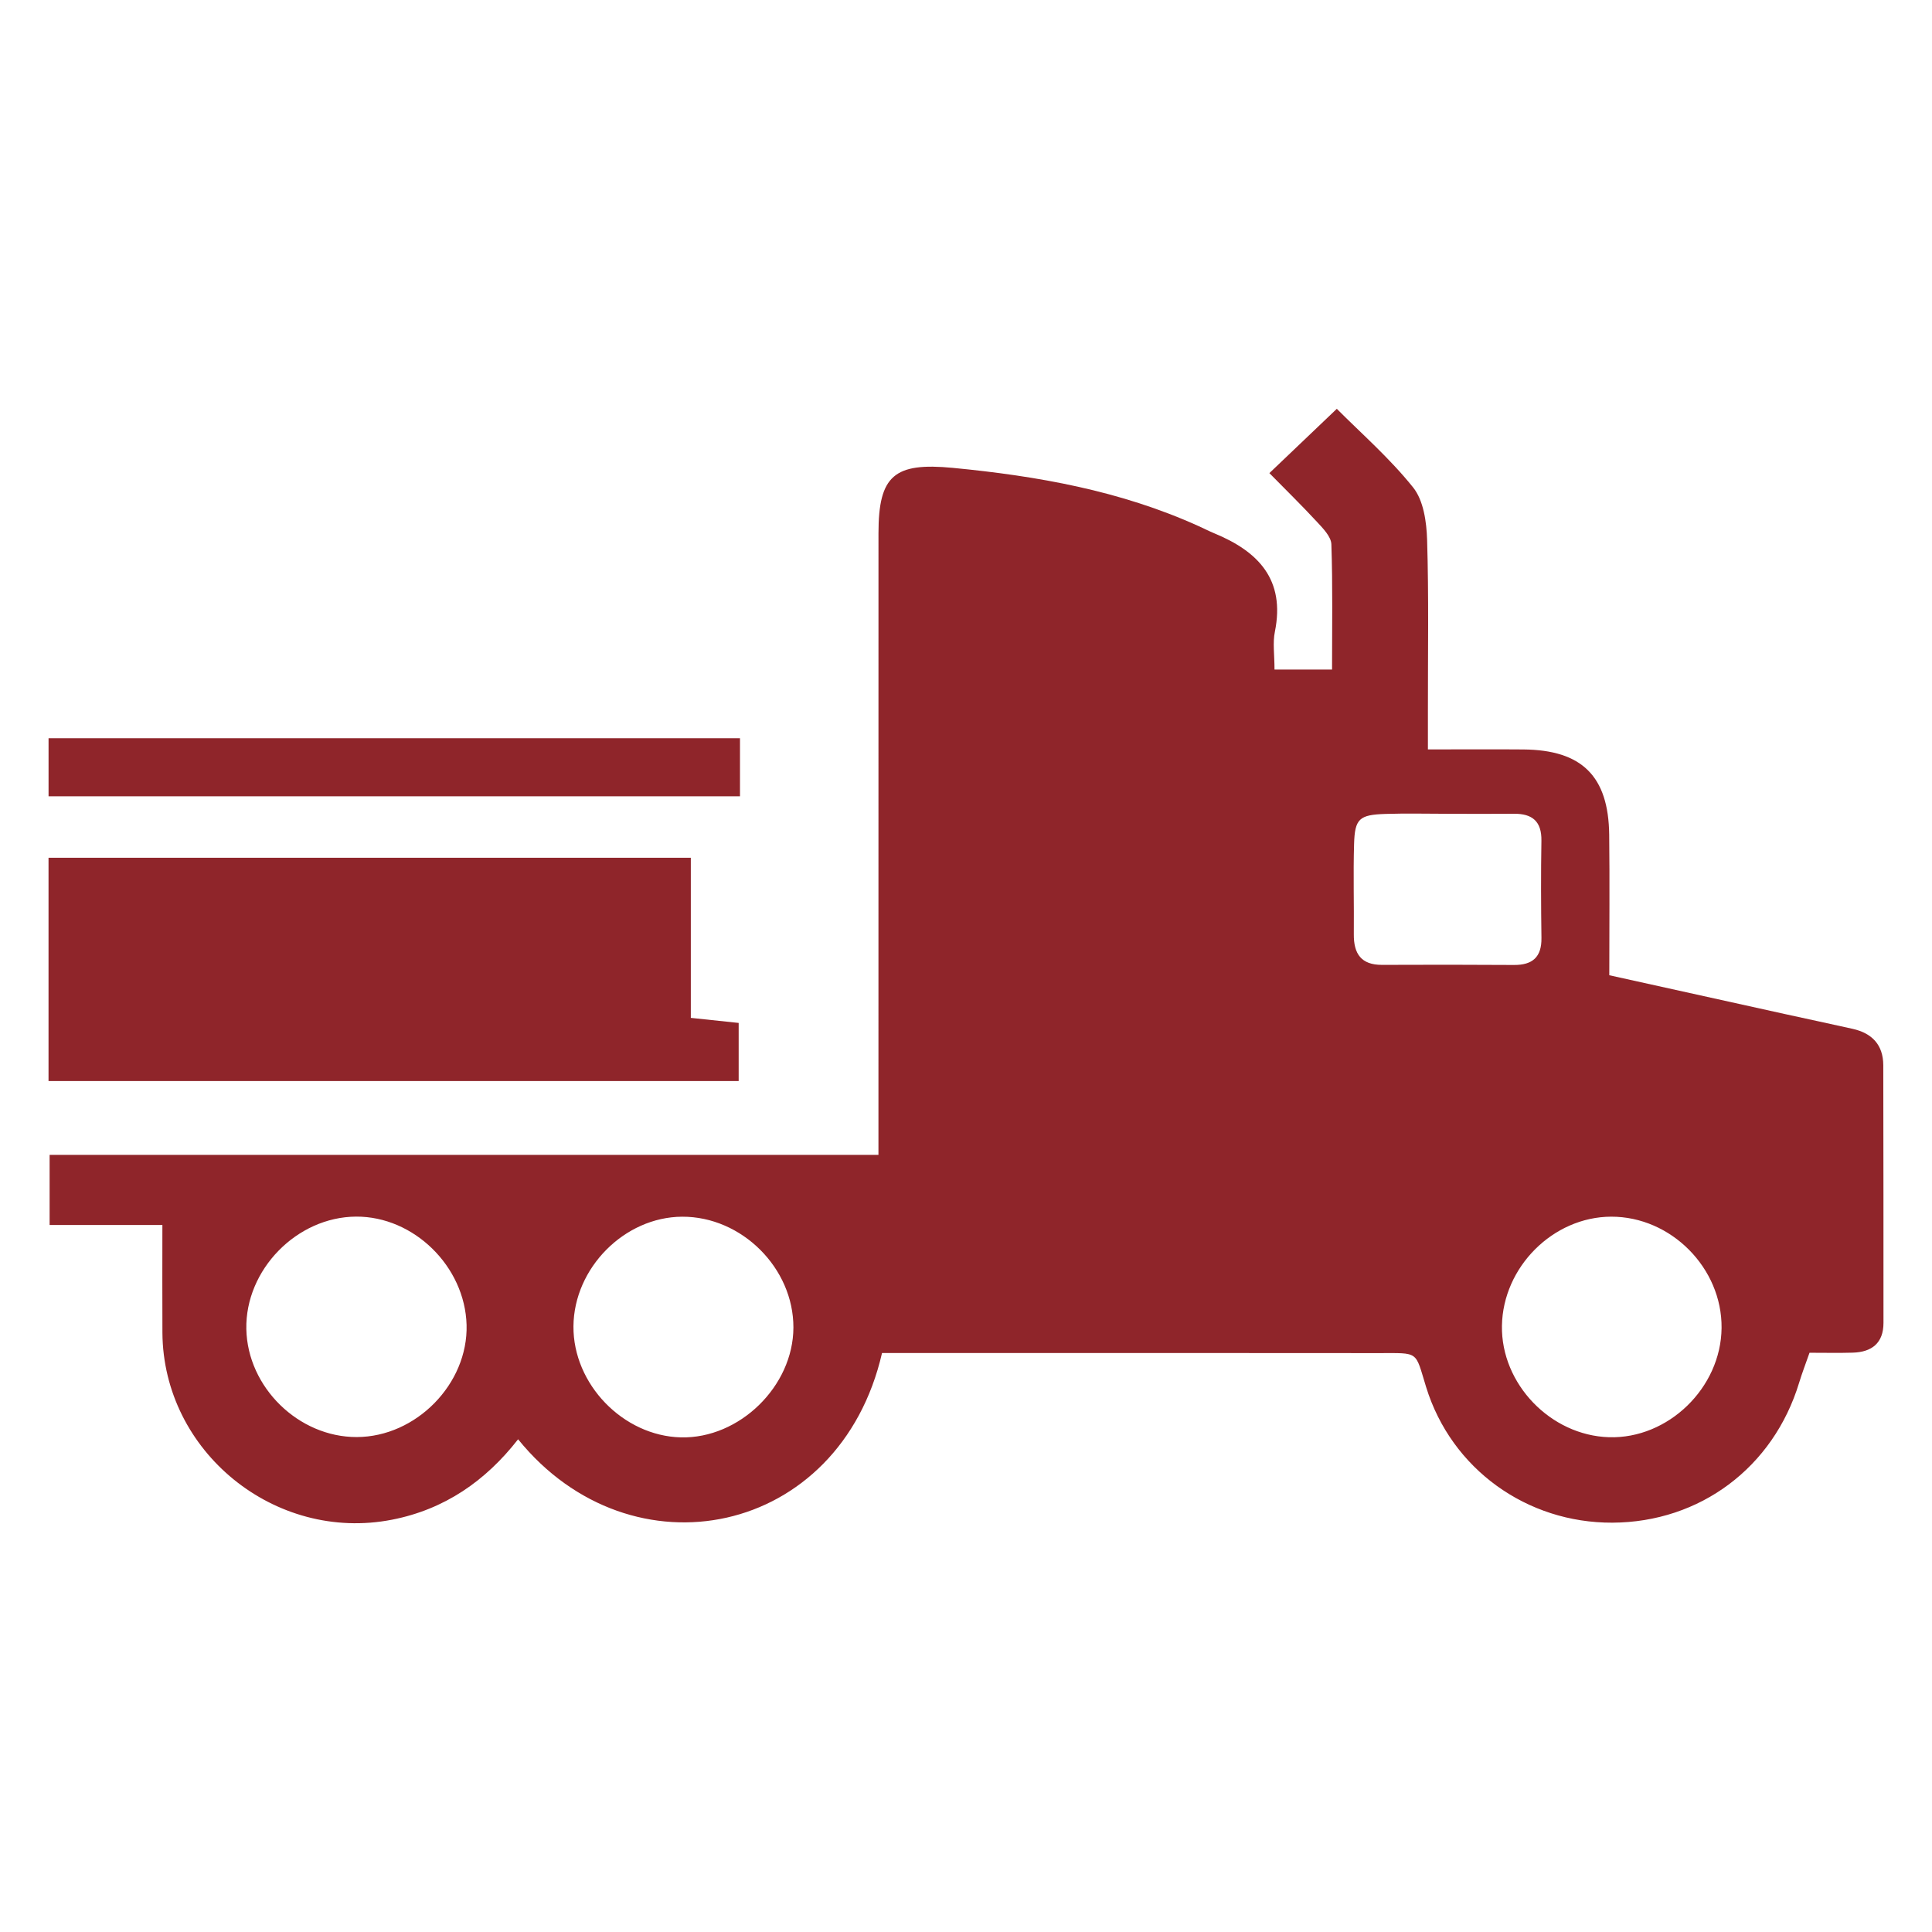
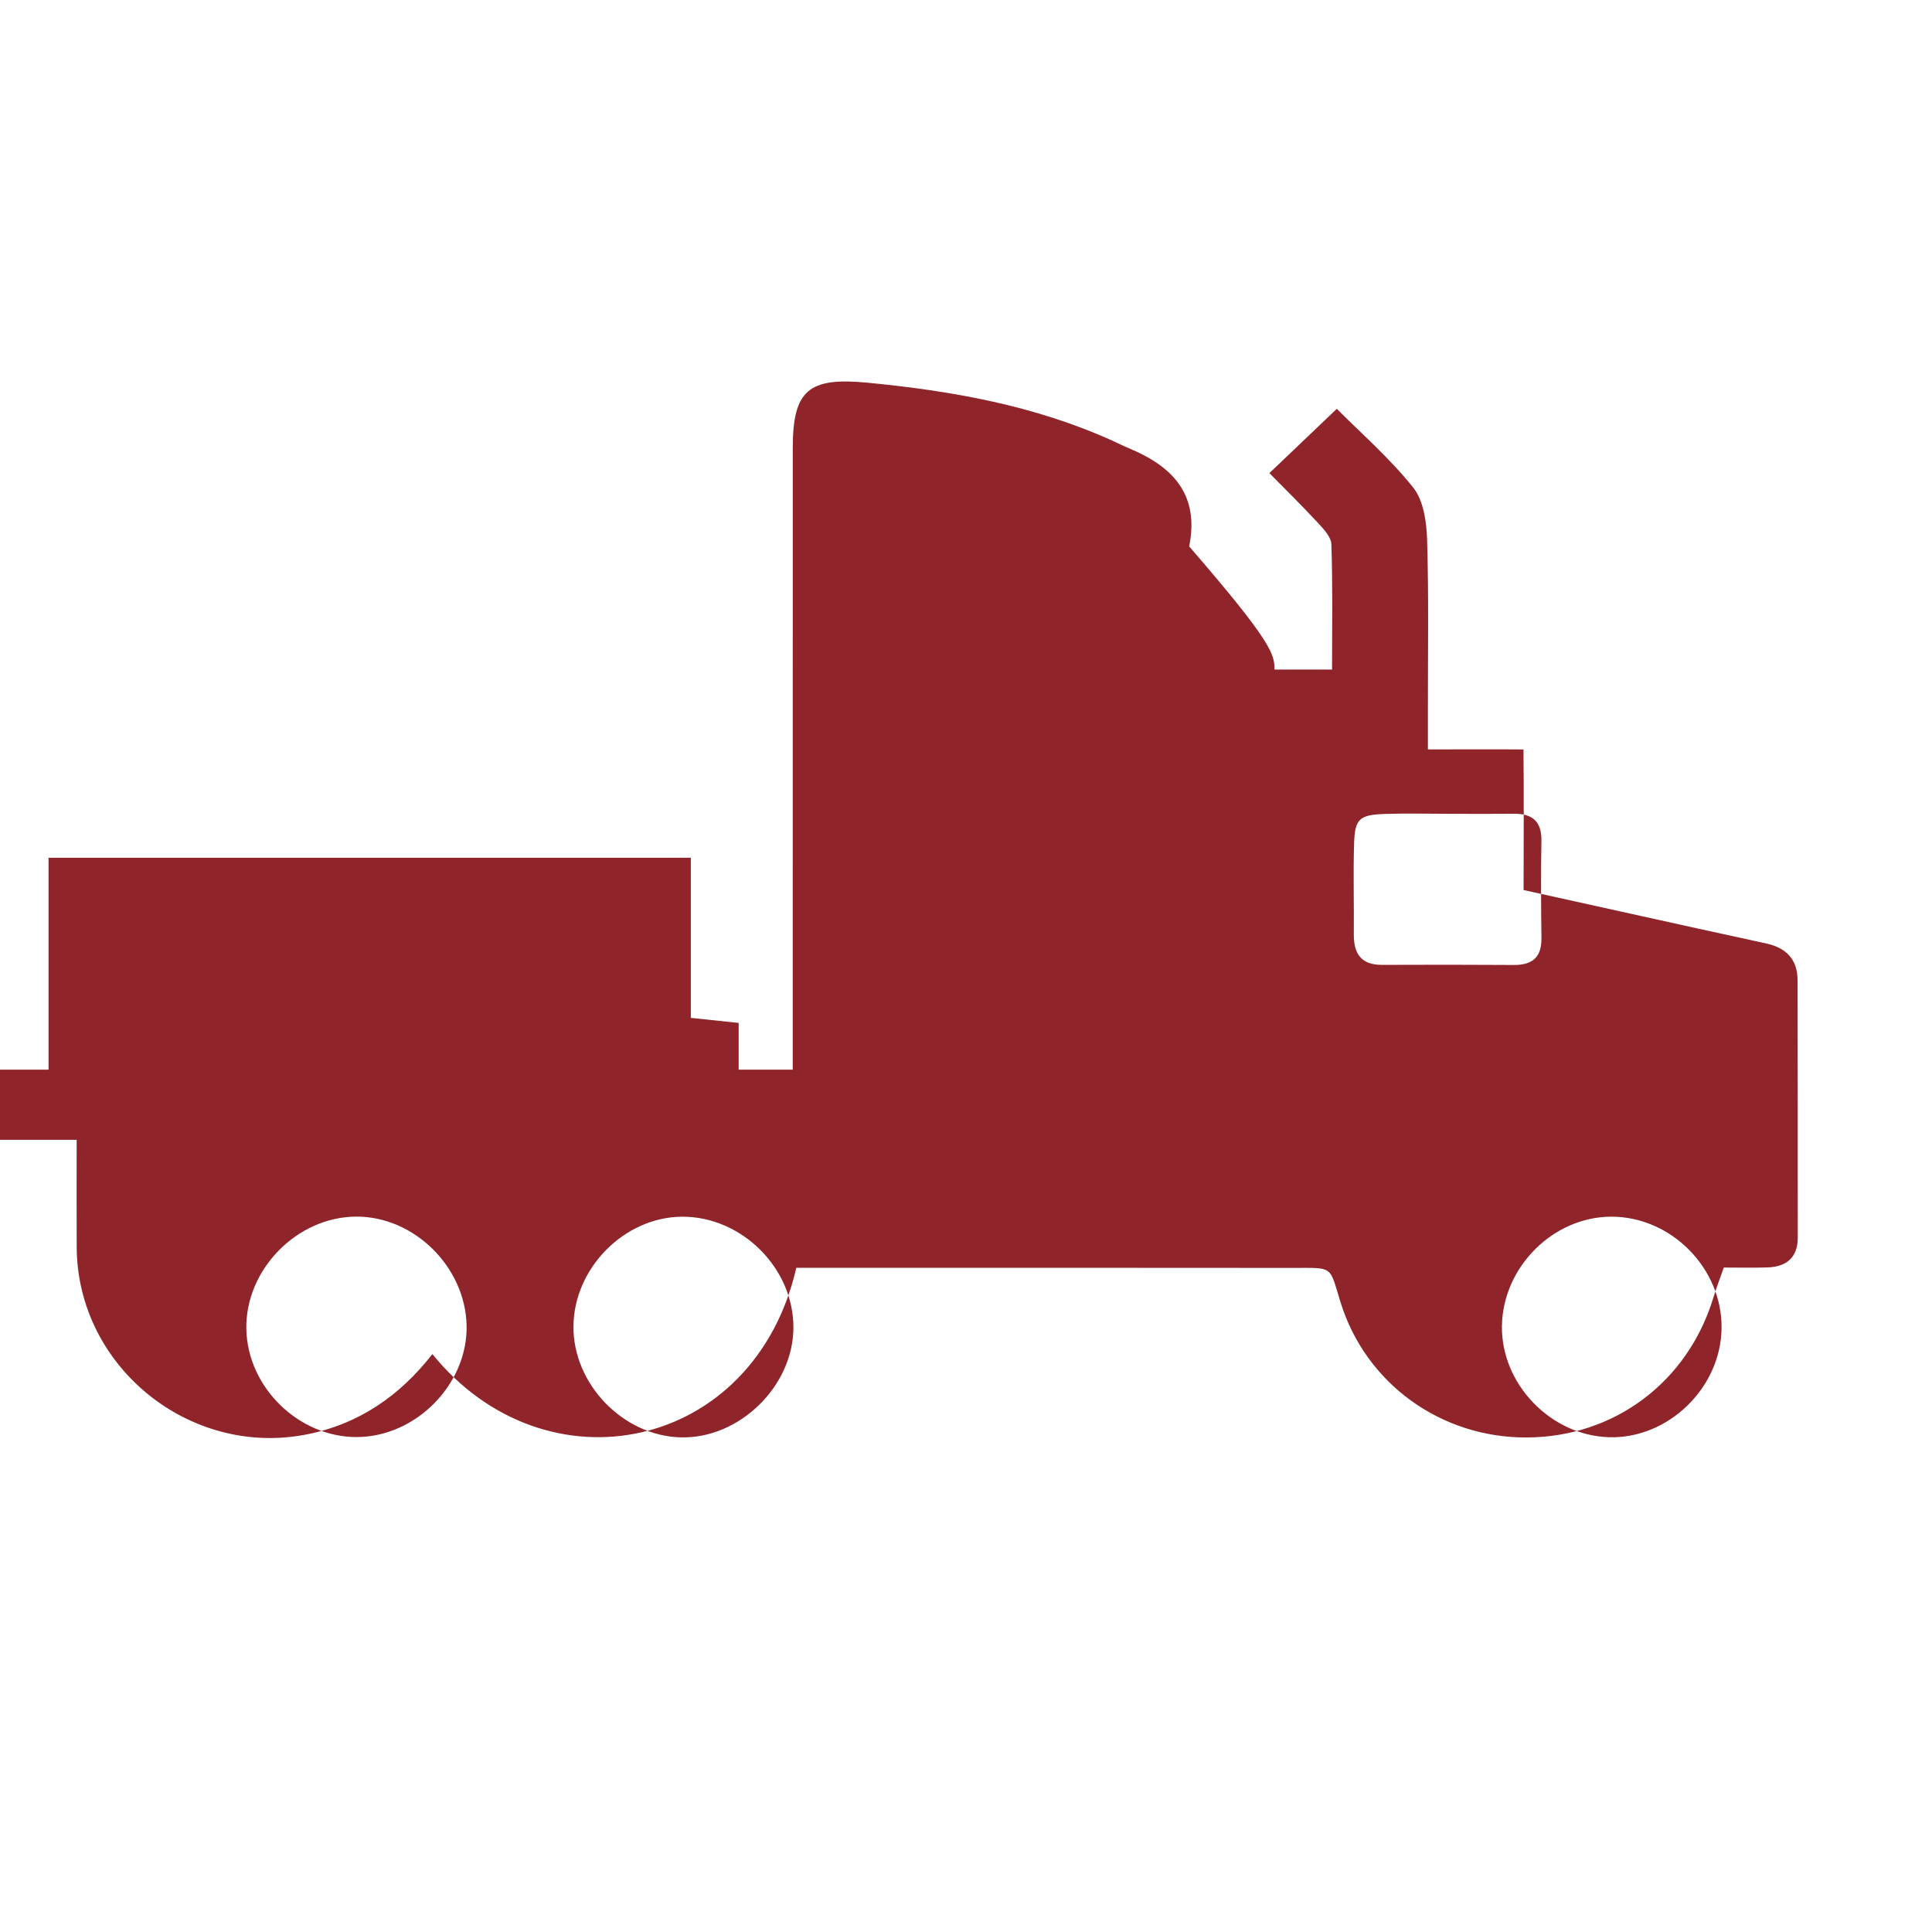
<svg xmlns="http://www.w3.org/2000/svg" version="1.1" id="Capa_1" x="0px" y="0px" viewBox="0 0 60 60" xml:space="preserve">
  <g>
-     <path fill="#8F252A" d="M39.581,20.794c0.658,0,1.148,0,1.787,0c0-1.328,0.023-2.61-0.021-3.89 c-0.008-0.239-0.259-0.494-0.446-0.696c-0.483-0.522-0.992-1.019-1.479-1.515c0.706-0.673,1.348-1.286,2.094-1.997 c0.747,0.752,1.641,1.531,2.37,2.442c0.323,0.403,0.417,1.07,0.434,1.622c0.054,1.764,0.023,3.531,0.025,5.297 c0,0.354,0,0.708,0,1.217c1.05,0,2.009-0.007,2.968,0.001c1.814,0.016,2.64,0.829,2.662,2.646c0.017,1.434,0.003,2.868,0.003,4.366 c1.878,0.415,3.663,0.81,5.449,1.204c0.703,0.155,1.407,0.303,2.11,0.461c0.601,0.135,0.948,0.496,0.95,1.131 c0.005,2.666,0.007,5.333,0.006,7.999c0,0.63-0.362,0.908-0.954,0.926c-0.43,0.013-0.861,0.003-1.343,0.003 c-0.119,0.341-0.233,0.634-0.324,0.935c-0.799,2.625-3.075,4.33-5.799,4.342c-2.654,0.011-4.998-1.664-5.784-4.213 c-0.35-1.134-0.2-1.052-1.477-1.053c-4.576-0.006-9.153-0.002-13.729-0.003c-0.573,0-1.146,0-1.691,0 c-1.314,5.713-7.781,7.027-11.302,2.679c-1.012,1.298-2.288,2.18-3.918,2.498c-3.634,0.709-7.106-2.116-7.128-5.809 c-0.006-1.076-0.001-2.151-0.001-3.343c-1.197,0-2.296,0-3.502,0c0-0.765,0-1.416,0-2.179c8.538,0,17.06,0,25.74,0 c0-0.527,0-0.944,0-1.362c0-5.982-0.001-11.964,0.001-17.946c0.001-1.792,0.492-2.201,2.309-2.027 c2.629,0.253,5.206,0.709,7.633,1.809c0.164,0.074,0.324,0.156,0.49,0.225c1.364,0.563,2.205,1.435,1.879,3.052 C39.522,19.959,39.581,20.327,39.581,20.794z M11.058,37.783c-1.842,0.01-3.444,1.652-3.408,3.492 c0.036,1.807,1.621,3.358,3.429,3.354c1.845-0.004,3.461-1.655,3.411-3.483C14.44,39.331,12.851,37.773,11.058,37.783z M46.644,41.175c-0.029,1.802,1.51,3.404,3.323,3.459c1.839,0.057,3.479-1.534,3.498-3.391c0.019-1.862-1.571-3.464-3.431-3.458 C48.232,37.791,46.673,39.35,46.644,41.175z M24.64,41.229c0.005-1.847-1.605-3.451-3.455-3.443 c-1.79,0.008-3.362,1.592-3.376,3.403c-0.014,1.796,1.542,3.406,3.336,3.45C22.963,44.683,24.635,43.051,24.64,41.229z M44.971,25.273c-0.646,0-1.293-0.017-1.939,0.004c-0.819,0.026-0.957,0.146-0.98,0.936c-0.028,0.933,0.001,1.867-0.008,2.801 c-0.005,0.603,0.225,0.954,0.879,0.951c1.365-0.007,2.729-0.005,4.094,0.003c0.576,0.004,0.863-0.244,0.854-0.84 c-0.014-1.005-0.018-2.011-0.001-3.017c0.01-0.603-0.282-0.844-0.853-0.839C46.336,25.279,45.653,25.274,44.971,25.273z" />
+     <path fill="#8F252A" d="M39.581,20.794c0.658,0,1.148,0,1.787,0c0-1.328,0.023-2.61-0.021-3.89 c-0.008-0.239-0.259-0.494-0.446-0.696c-0.483-0.522-0.992-1.019-1.479-1.515c0.706-0.673,1.348-1.286,2.094-1.997 c0.747,0.752,1.641,1.531,2.37,2.442c0.323,0.403,0.417,1.07,0.434,1.622c0.054,1.764,0.023,3.531,0.025,5.297 c0,0.354,0,0.708,0,1.217c1.05,0,2.009-0.007,2.968,0.001c0.017,1.434,0.003,2.868,0.003,4.366 c1.878,0.415,3.663,0.81,5.449,1.204c0.703,0.155,1.407,0.303,2.11,0.461c0.601,0.135,0.948,0.496,0.95,1.131 c0.005,2.666,0.007,5.333,0.006,7.999c0,0.63-0.362,0.908-0.954,0.926c-0.43,0.013-0.861,0.003-1.343,0.003 c-0.119,0.341-0.233,0.634-0.324,0.935c-0.799,2.625-3.075,4.33-5.799,4.342c-2.654,0.011-4.998-1.664-5.784-4.213 c-0.35-1.134-0.2-1.052-1.477-1.053c-4.576-0.006-9.153-0.002-13.729-0.003c-0.573,0-1.146,0-1.691,0 c-1.314,5.713-7.781,7.027-11.302,2.679c-1.012,1.298-2.288,2.18-3.918,2.498c-3.634,0.709-7.106-2.116-7.128-5.809 c-0.006-1.076-0.001-2.151-0.001-3.343c-1.197,0-2.296,0-3.502,0c0-0.765,0-1.416,0-2.179c8.538,0,17.06,0,25.74,0 c0-0.527,0-0.944,0-1.362c0-5.982-0.001-11.964,0.001-17.946c0.001-1.792,0.492-2.201,2.309-2.027 c2.629,0.253,5.206,0.709,7.633,1.809c0.164,0.074,0.324,0.156,0.49,0.225c1.364,0.563,2.205,1.435,1.879,3.052 C39.522,19.959,39.581,20.327,39.581,20.794z M11.058,37.783c-1.842,0.01-3.444,1.652-3.408,3.492 c0.036,1.807,1.621,3.358,3.429,3.354c1.845-0.004,3.461-1.655,3.411-3.483C14.44,39.331,12.851,37.773,11.058,37.783z M46.644,41.175c-0.029,1.802,1.51,3.404,3.323,3.459c1.839,0.057,3.479-1.534,3.498-3.391c0.019-1.862-1.571-3.464-3.431-3.458 C48.232,37.791,46.673,39.35,46.644,41.175z M24.64,41.229c0.005-1.847-1.605-3.451-3.455-3.443 c-1.79,0.008-3.362,1.592-3.376,3.403c-0.014,1.796,1.542,3.406,3.336,3.45C22.963,44.683,24.635,43.051,24.64,41.229z M44.971,25.273c-0.646,0-1.293-0.017-1.939,0.004c-0.819,0.026-0.957,0.146-0.98,0.936c-0.028,0.933,0.001,1.867-0.008,2.801 c-0.005,0.603,0.225,0.954,0.879,0.951c1.365-0.007,2.729-0.005,4.094,0.003c0.576,0.004,0.863-0.244,0.854-0.84 c-0.014-1.005-0.018-2.011-0.001-3.017c0.01-0.603-0.282-0.844-0.853-0.839C46.336,25.279,45.653,25.274,44.971,25.273z" />
    <path fill="#8F252A" d="M1.507,33.573c0-2.308,0-4.589,0-6.934c6.646,0,13.224,0,19.947,0c0,1.633,0,3.266,0,4.972 c0.549,0.058,0.964,0.102,1.486,0.157c0,0.568,0,1.149,0,1.804C15.817,33.573,8.702,33.573,1.507,33.573z" />
-     <path fill="#8F252A" d="M1.508,24.73c0-0.657,0-1.214,0-1.804c7.19,0,14.301,0,21.473,0c0,0.626,0,1.183,0,1.804 C15.811,24.73,8.696,24.73,1.508,24.73z" />
  </g>
</svg>